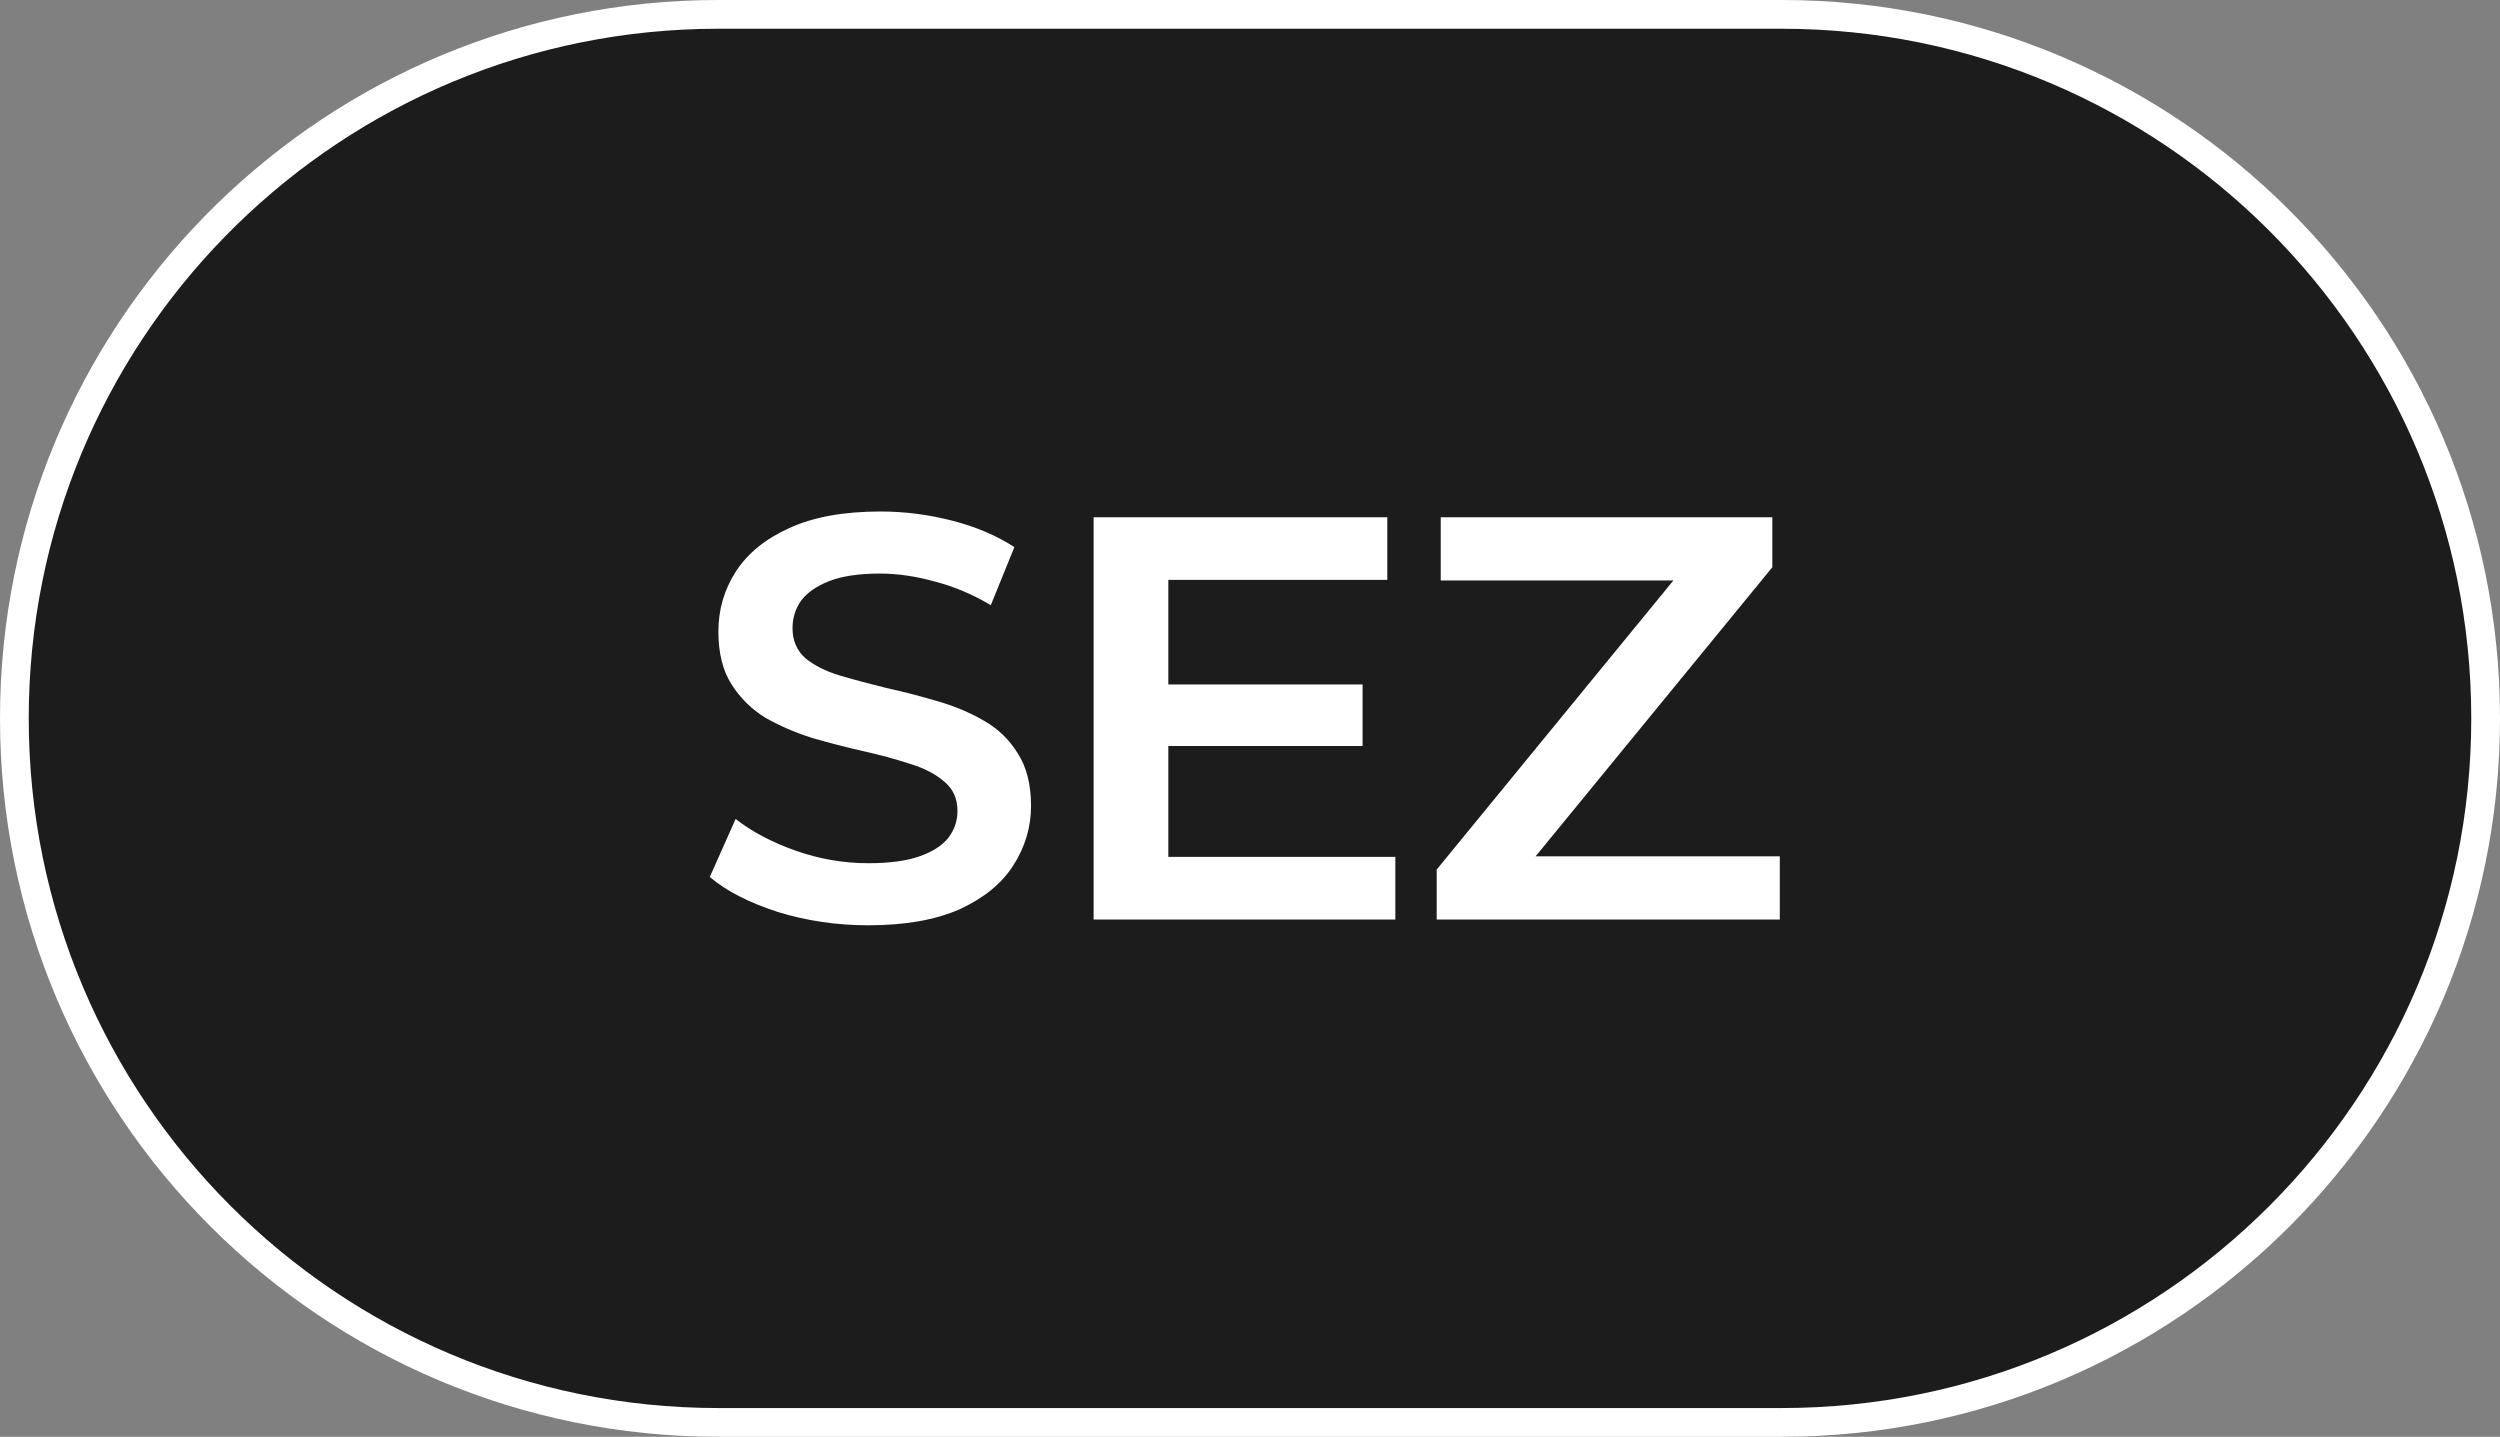
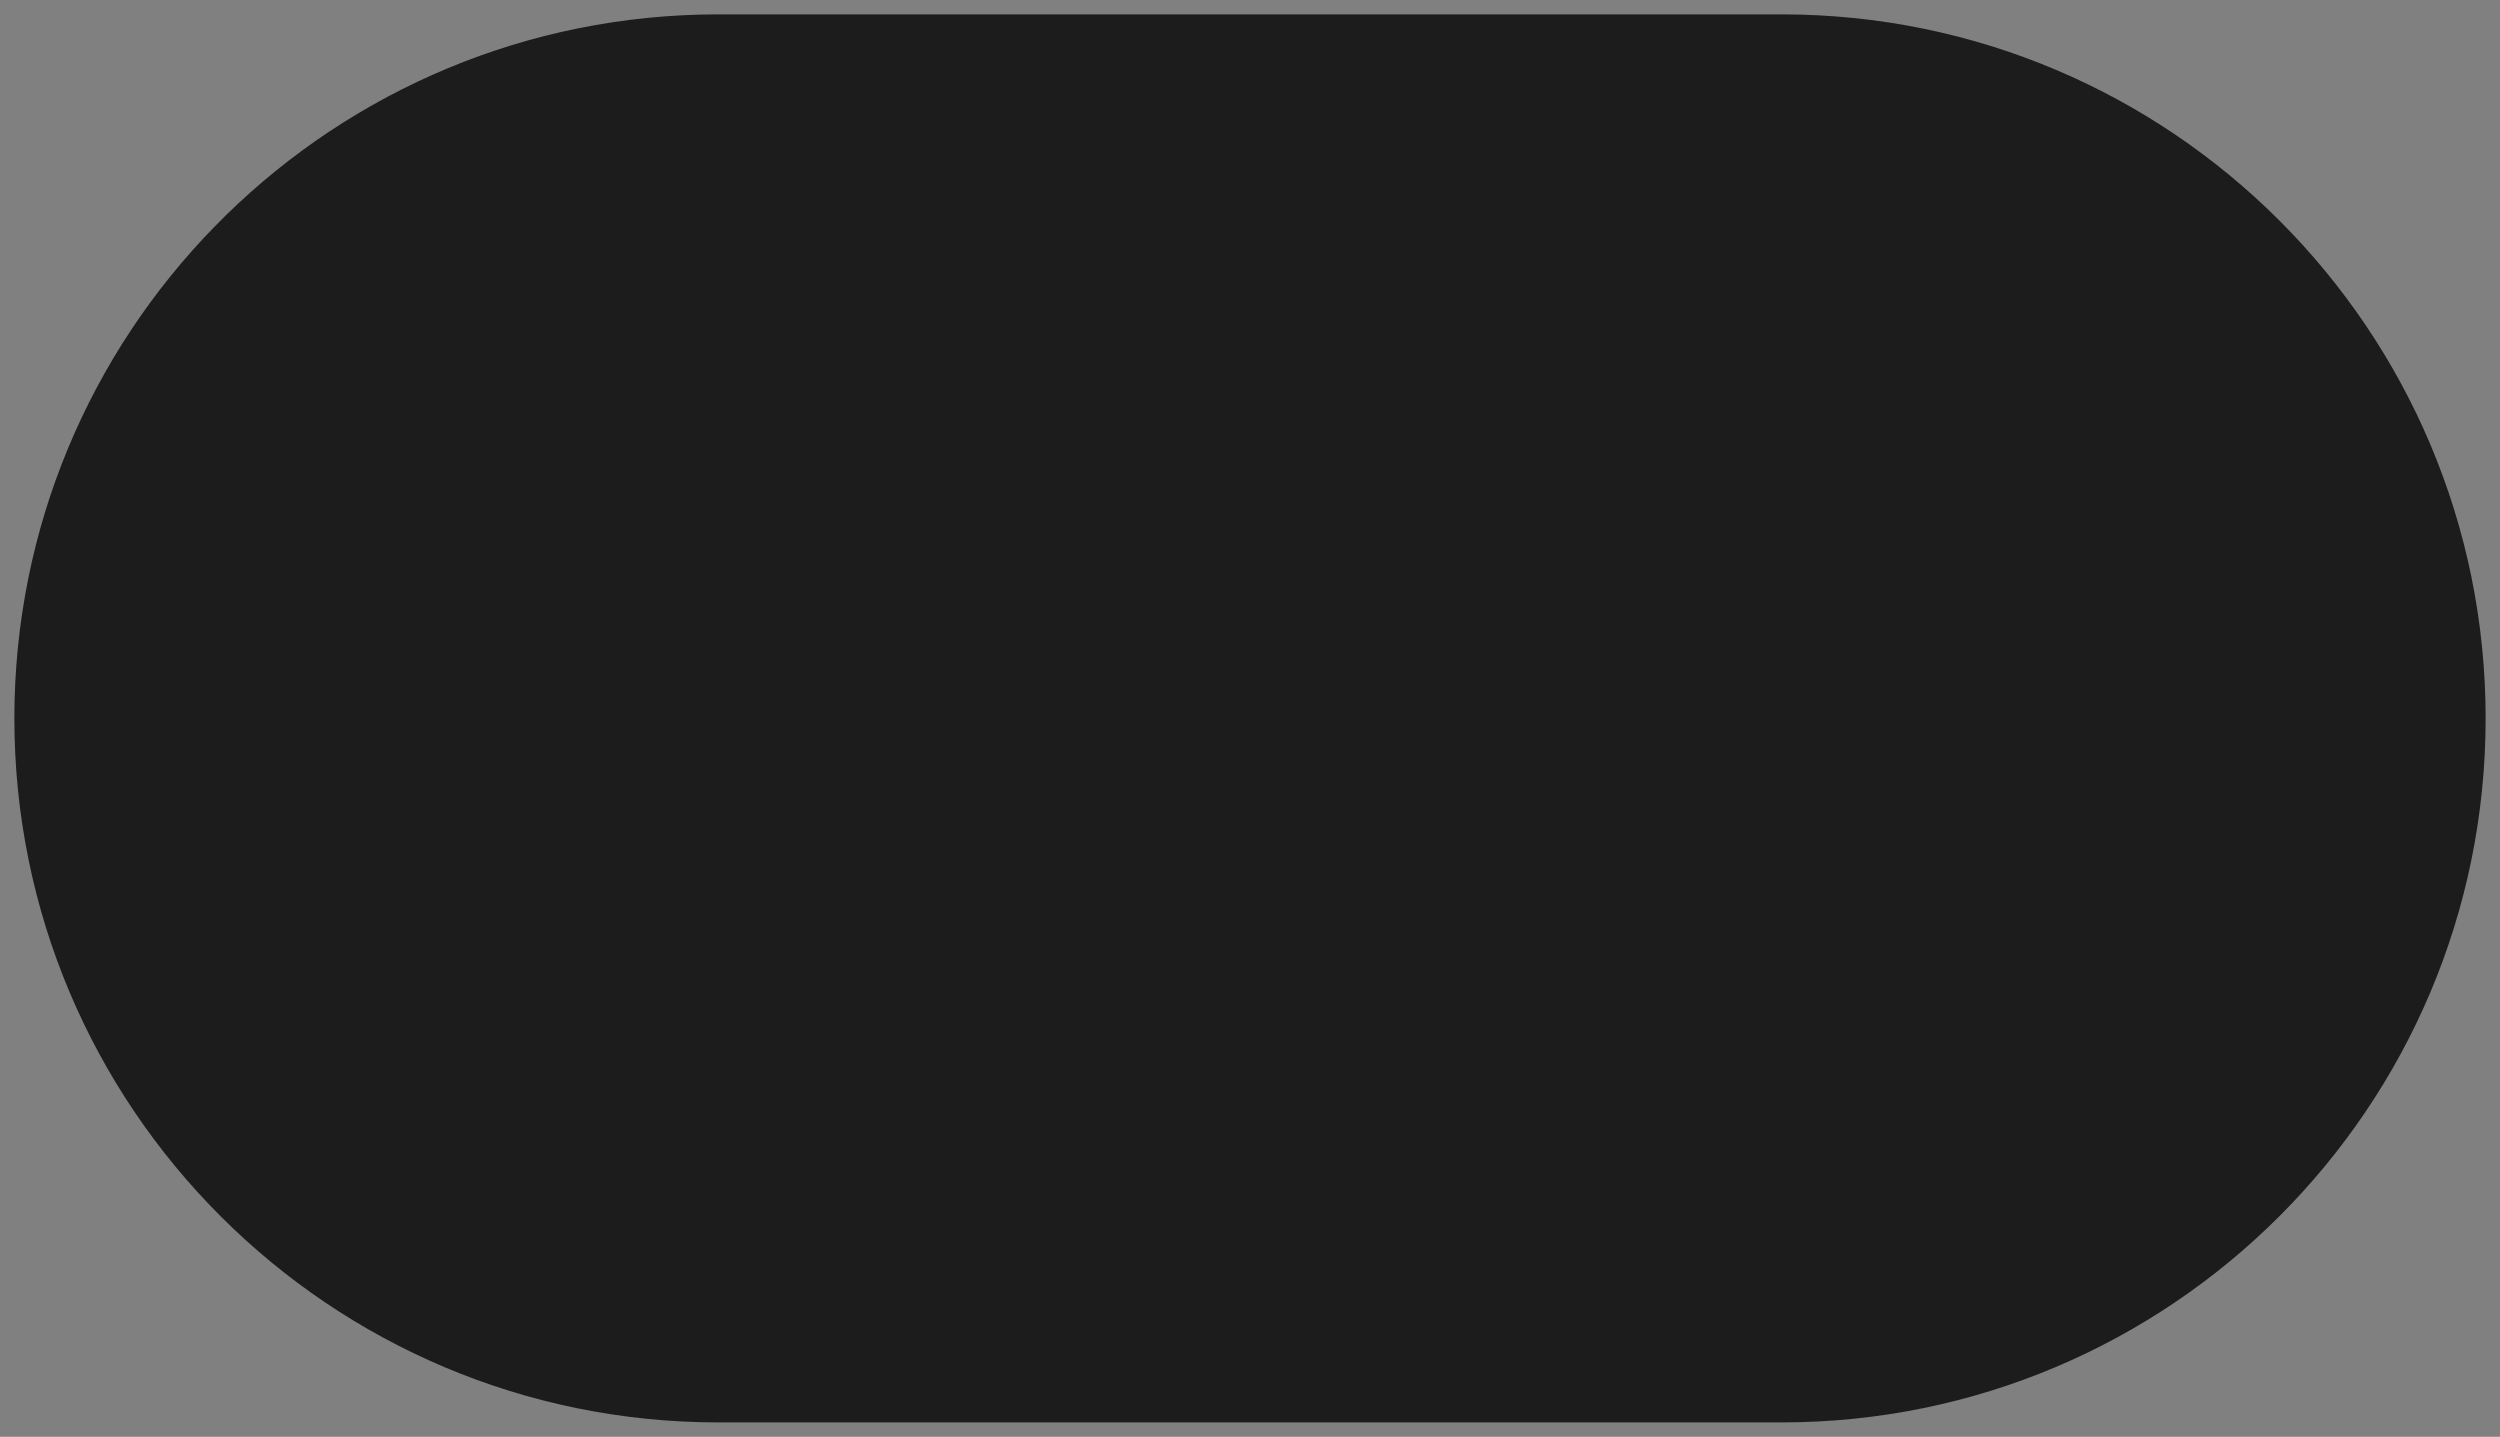
<svg xmlns="http://www.w3.org/2000/svg" width="87" height="50" viewBox="0 0 87 50" fill="none">
  <rect x="0" y="0" width="87" height="50" fill="#808080" stroke="none" />
  <path d="M25 0.5H62C75.531 0.5 86.5 11.469 86.5 25C86.5 38.531 75.531 49.5 62 49.5H25C11.469 49.5 0.5 38.531 0.5 25C0.5 11.681 11.129 0.843 24.367 0.508L25 0.5Z" fill="#1C1C1C" />
-   <path d="M25 0.5H62C75.531 0.5 86.5 11.469 86.5 25C86.5 38.531 75.531 49.5 62 49.5H25C11.469 49.5 0.5 38.531 0.5 25C0.5 11.681 11.129 0.843 24.367 0.508L25 0.5Z" stroke="white" />
-   <path d="M30.22 32.2C29.127 32.2 28.08 32.047 27.08 31.74C26.08 31.42 25.287 31.013 24.7 30.52L25.6 28.5C26.16 28.94 26.853 29.307 27.68 29.6C28.507 29.893 29.353 30.04 30.22 30.04C30.953 30.04 31.547 29.96 32 29.8C32.453 29.64 32.787 29.427 33 29.16C33.213 28.88 33.32 28.567 33.32 28.22C33.32 27.793 33.167 27.453 32.86 27.2C32.553 26.933 32.153 26.727 31.66 26.58C31.18 26.42 30.64 26.273 30.04 26.14C29.453 26.007 28.86 25.853 28.26 25.68C27.673 25.493 27.133 25.26 26.64 24.98C26.16 24.687 25.767 24.3 25.46 23.82C25.153 23.34 25 22.727 25 21.98C25 21.22 25.2 20.527 25.6 19.9C26.013 19.26 26.633 18.753 27.46 18.38C28.3 17.993 29.36 17.8 30.64 17.8C31.48 17.8 32.313 17.907 33.14 18.12C33.967 18.333 34.687 18.64 35.3 19.04L34.48 21.06C33.853 20.687 33.207 20.413 32.54 20.24C31.873 20.053 31.233 19.96 30.62 19.96C29.9 19.96 29.313 20.047 28.86 20.22C28.42 20.393 28.093 20.62 27.88 20.9C27.68 21.18 27.58 21.5 27.58 21.86C27.58 22.287 27.727 22.633 28.02 22.9C28.327 23.153 28.72 23.353 29.2 23.5C29.693 23.647 30.24 23.793 30.84 23.94C31.44 24.073 32.033 24.227 32.62 24.4C33.22 24.573 33.76 24.8 34.24 25.08C34.733 25.36 35.127 25.74 35.42 26.22C35.727 26.7 35.88 27.307 35.88 28.04C35.88 28.787 35.673 29.48 35.26 30.12C34.86 30.747 34.24 31.253 33.4 31.64C32.56 32.013 31.5 32.2 30.22 32.2ZM40.458 23.82H47.418V25.96H40.458V23.82ZM40.658 29.82H48.558V32H38.058V18H48.278V20.18H40.658V29.82ZM49.997 32V30.26L59.037 19.22L59.337 20.2H50.137V18H61.677V19.74L52.637 30.78L52.317 29.8H61.937V32H49.997Z" fill="white" />
</svg>